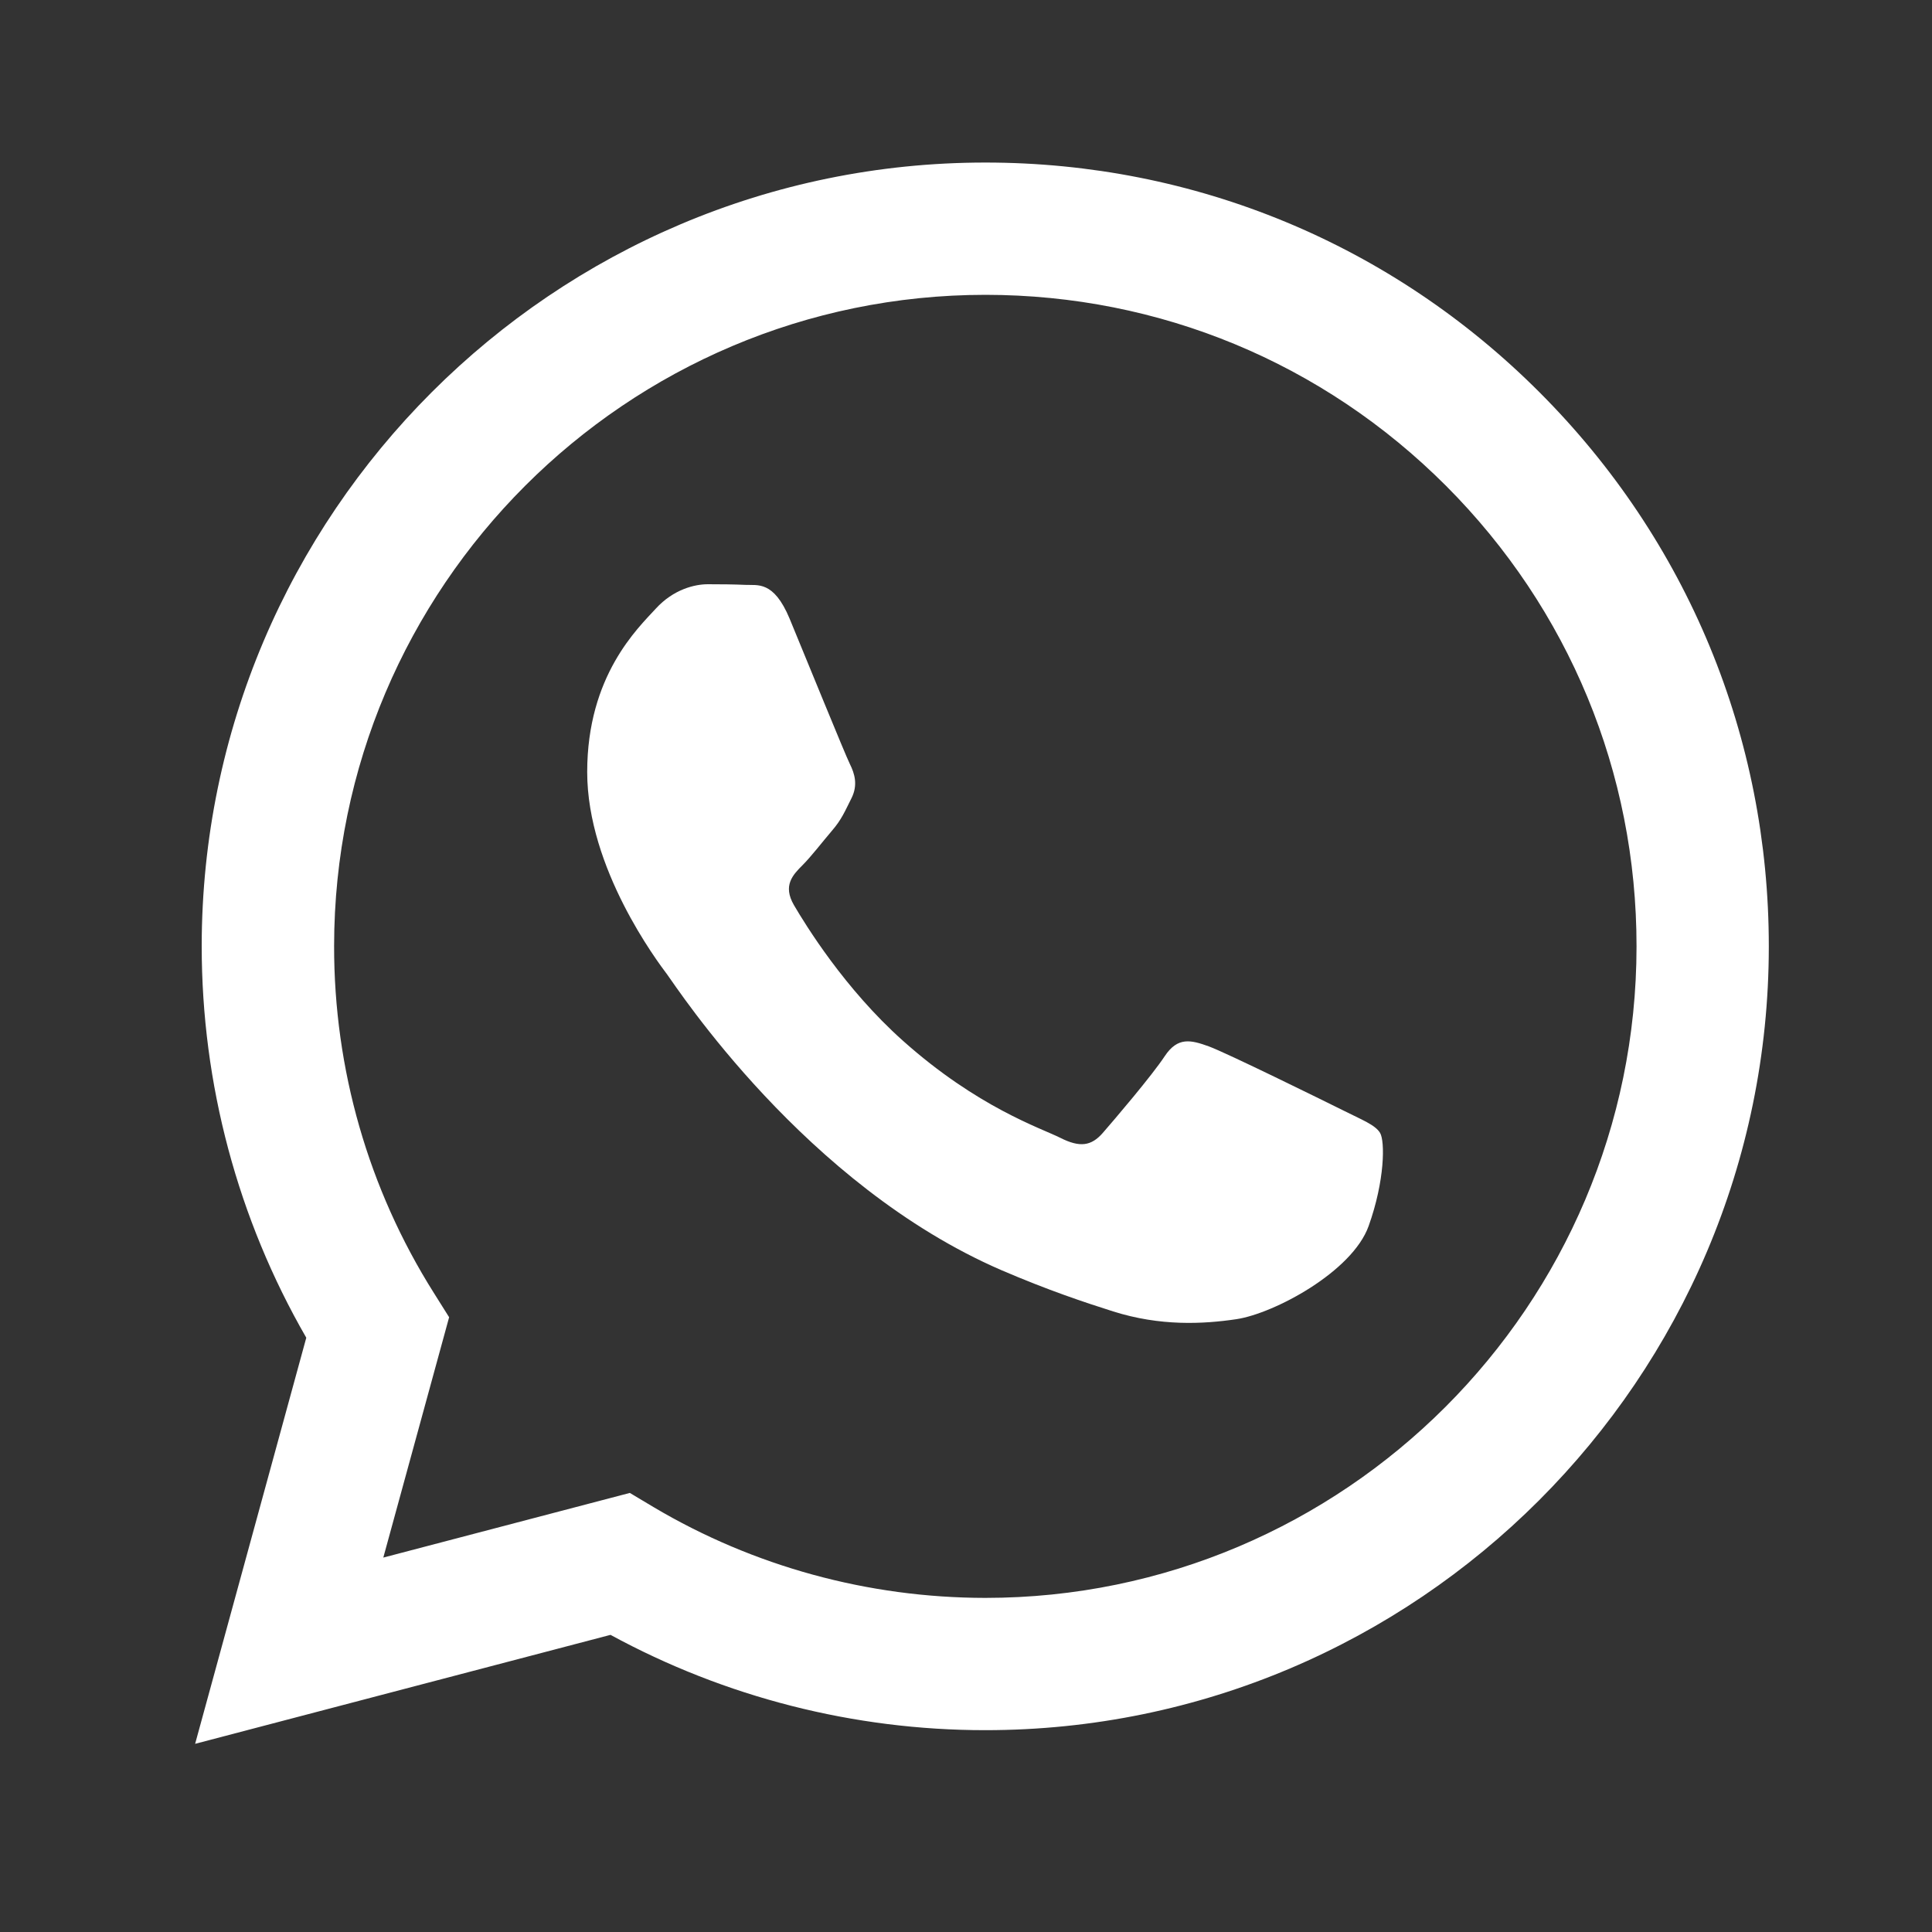
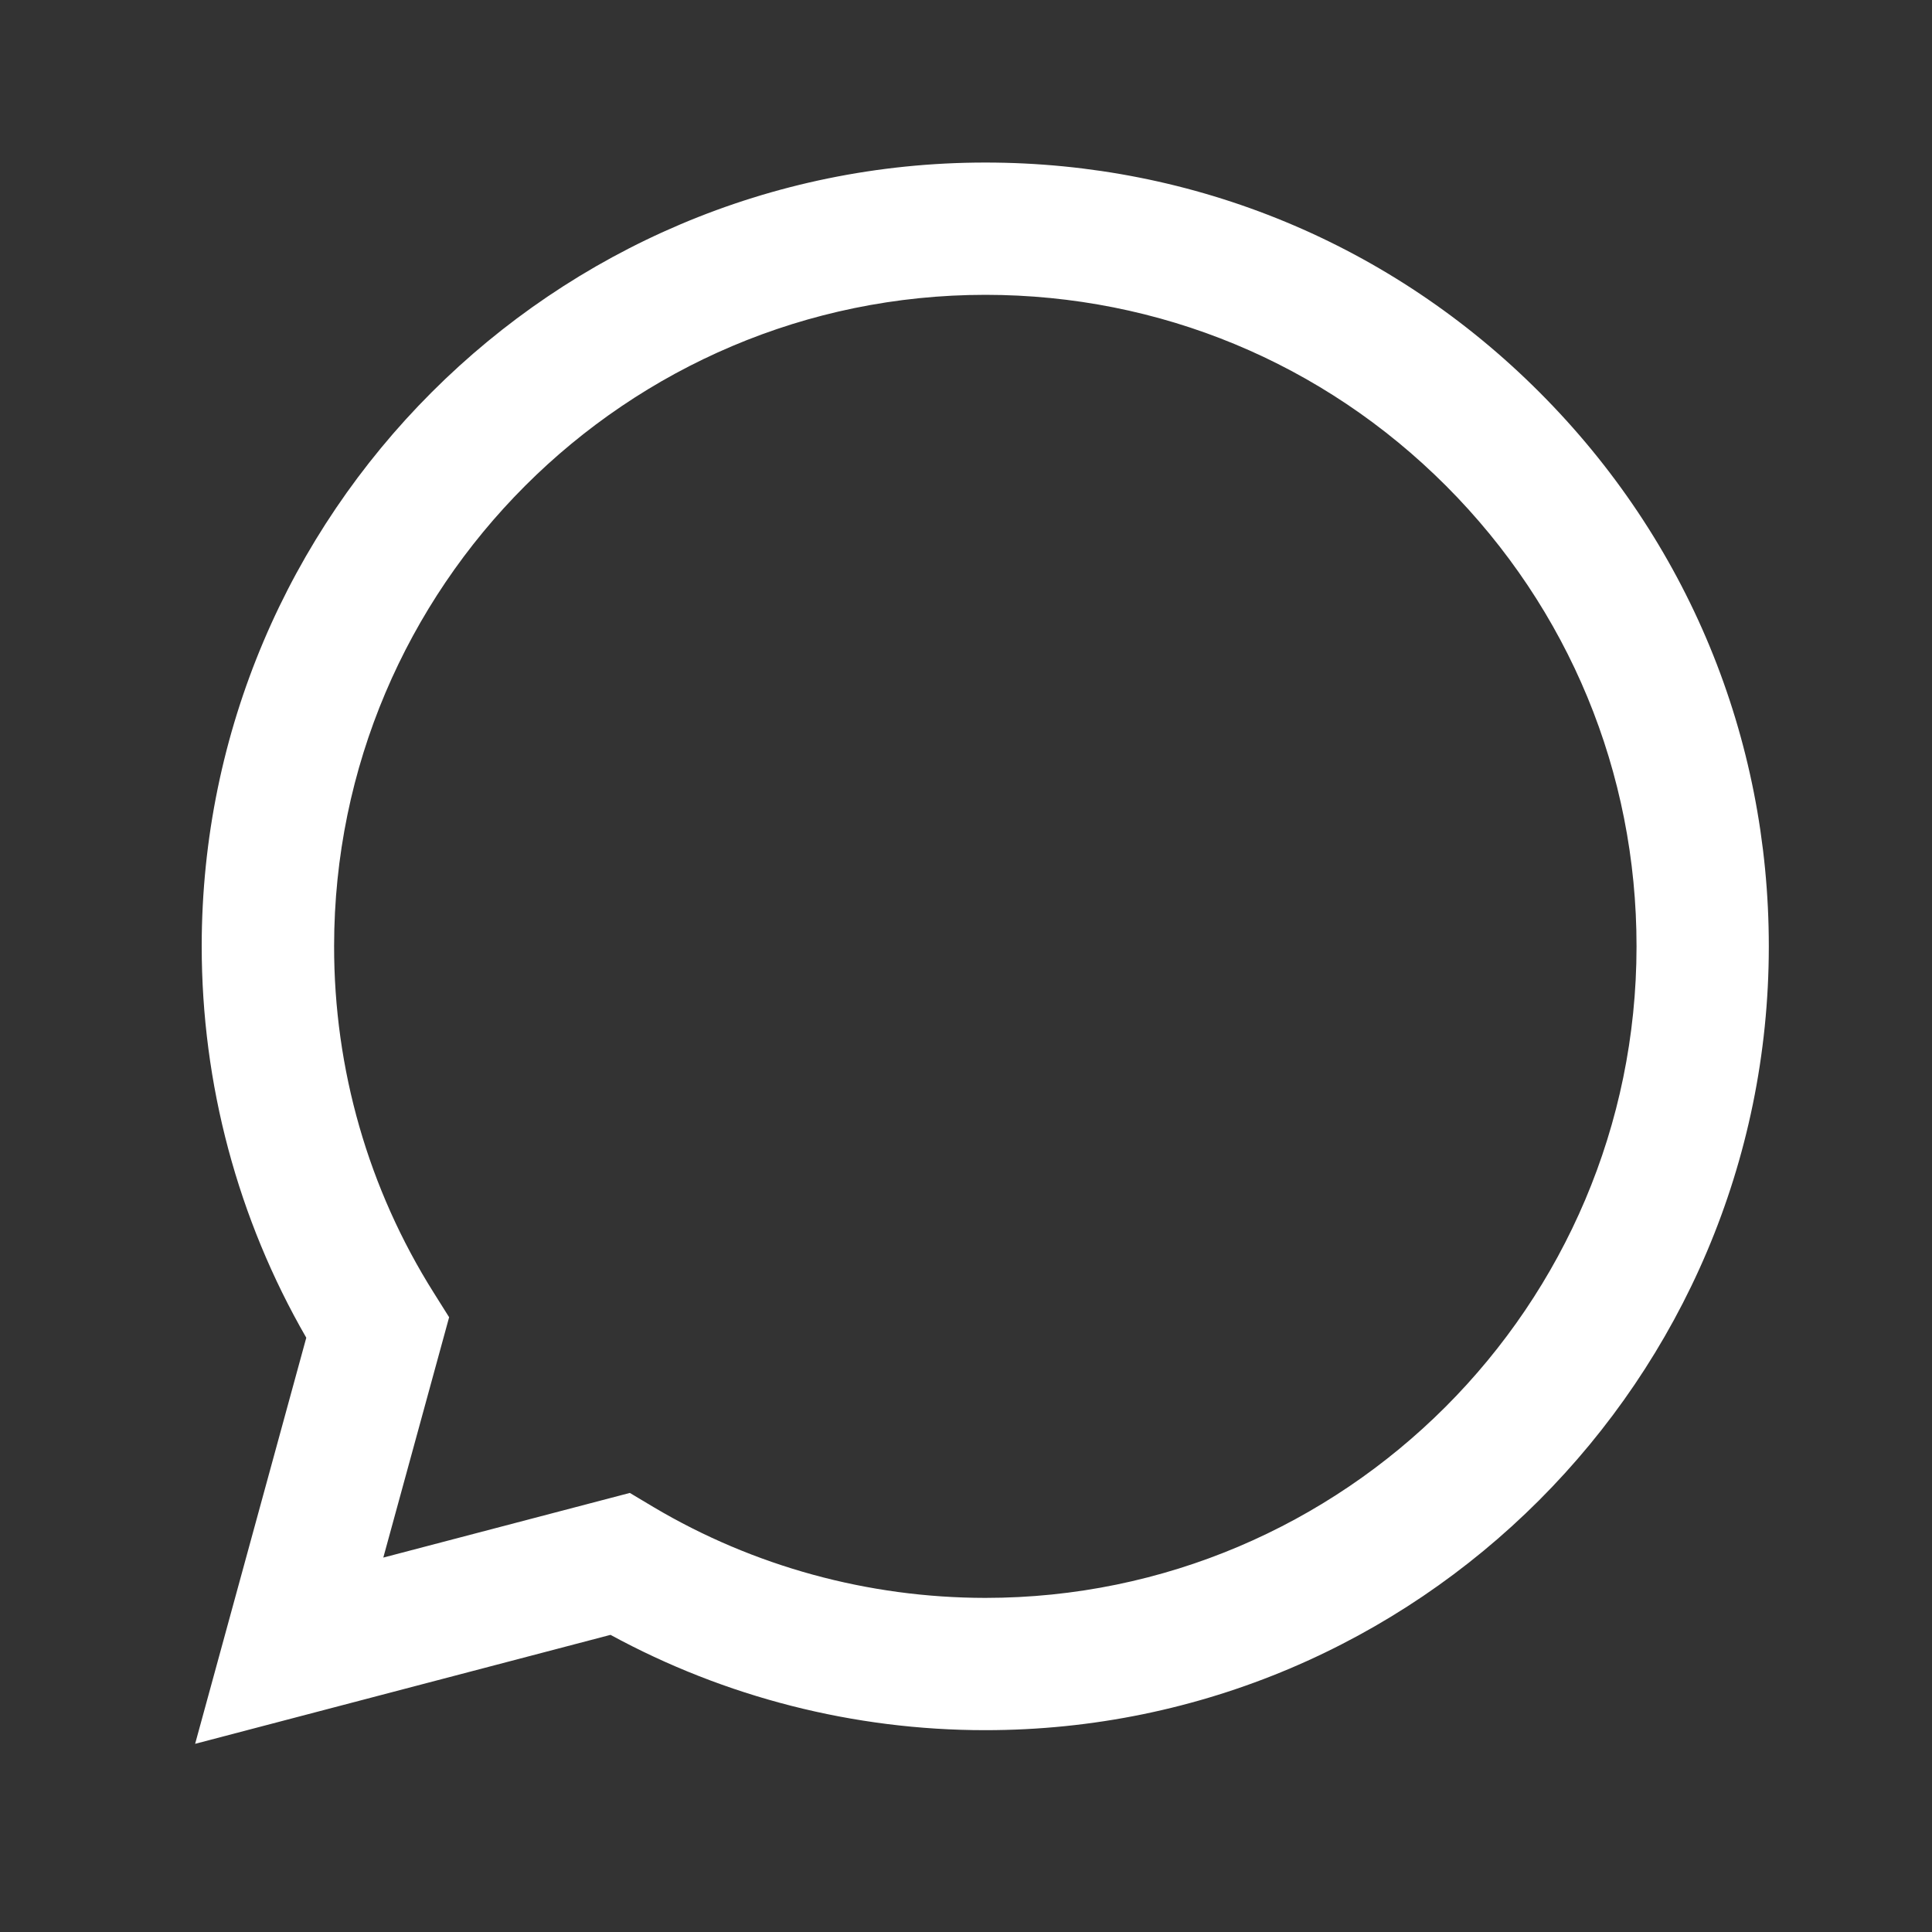
<svg xmlns="http://www.w3.org/2000/svg" width="15" height="15" viewBox="0 0 15 15" fill="none">
  <rect x="0" y="0" width="15" height="15" fill="#333333" stroke="none" />
  <path fill-rule="evenodd" clip-rule="evenodd" d="M11.953 3.046C10.805 1.896 9.277 1.262 7.65 1.262C4.297 1.262 1.568 3.991 1.566 7.345C1.566 8.417 1.846 9.464 2.378 10.386L1.515 13.539L4.74 12.693C5.629 13.177 6.629 13.433 7.648 13.433H7.65C7.65 13.433 7.65 13.433 7.65 13.433C11.003 13.433 13.732 10.704 13.733 7.35C13.734 5.724 13.102 4.196 11.953 3.046ZM7.65 12.406H7.648C6.741 12.405 5.851 12.162 5.074 11.701L4.89 11.591L2.976 12.093L3.487 10.227L3.367 10.036C2.86 9.231 2.593 8.301 2.594 7.345C2.595 4.557 4.863 2.289 7.652 2.289C9.003 2.29 10.272 2.816 11.227 3.772C12.181 4.728 12.707 5.998 12.706 7.349C12.705 10.137 10.437 12.406 7.65 12.406Z" fill="white" />
-   <path fill-rule="evenodd" clip-rule="evenodd" d="M10.424 8.619C10.271 8.543 9.524 8.175 9.385 8.124C9.246 8.074 9.144 8.048 9.043 8.2C8.942 8.353 8.65 8.695 8.562 8.796C8.473 8.898 8.384 8.911 8.232 8.834C8.08 8.758 7.59 8.598 7.01 8.08C6.558 7.677 6.253 7.179 6.164 7.027C6.076 6.875 6.155 6.793 6.231 6.717C6.299 6.649 6.383 6.539 6.459 6.45C6.535 6.362 6.56 6.298 6.611 6.197C6.662 6.095 6.636 6.007 6.598 5.931C6.56 5.854 6.256 5.106 6.13 4.802C6.006 4.506 5.881 4.546 5.788 4.541C5.699 4.537 5.598 4.536 5.496 4.536C5.395 4.536 5.23 4.574 5.091 4.726C4.952 4.878 4.559 5.246 4.559 5.994C4.559 6.742 5.104 7.465 5.18 7.566C5.256 7.668 6.251 9.203 7.776 9.862C8.139 10.018 8.422 10.112 8.643 10.182C9.007 10.297 9.338 10.281 9.6 10.242C9.892 10.198 10.499 9.874 10.626 9.519C10.753 9.164 10.753 8.86 10.715 8.796C10.677 8.733 10.575 8.695 10.424 8.619Z" fill="white" />
</svg>